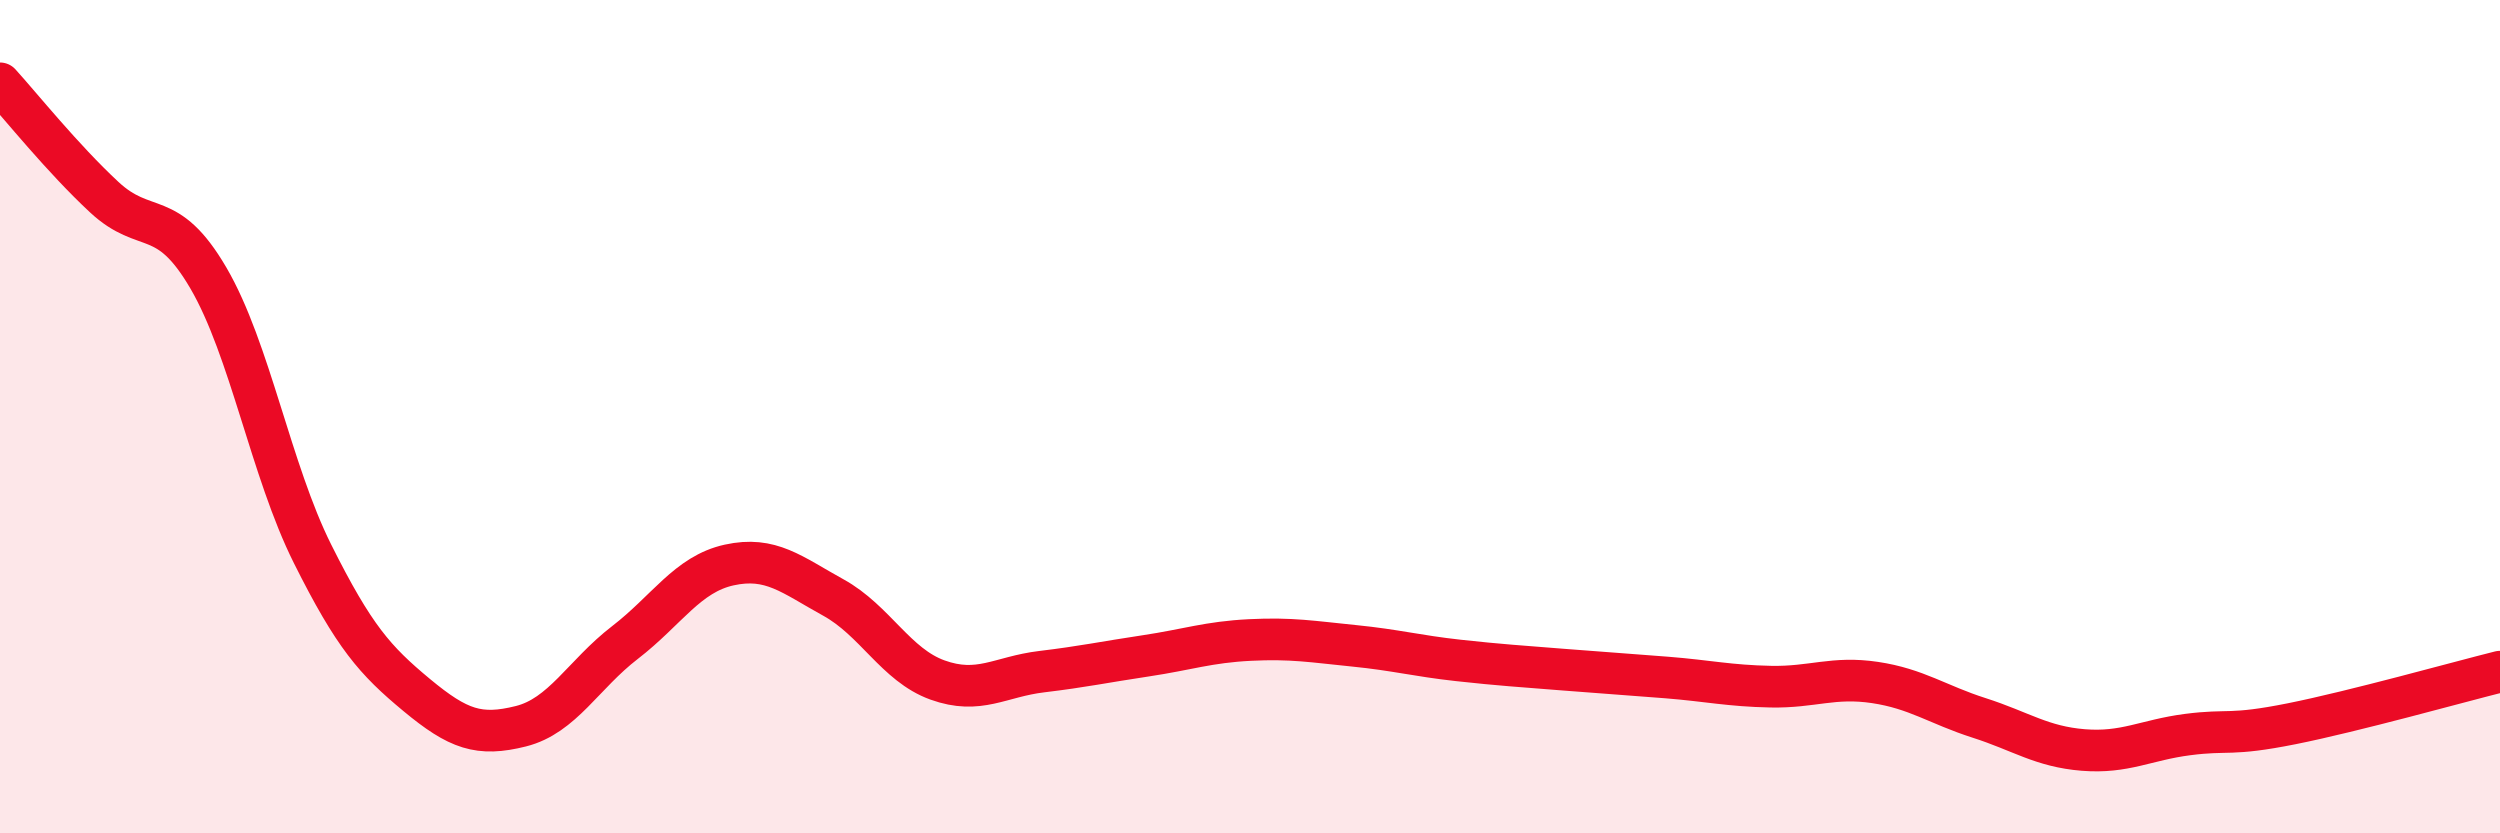
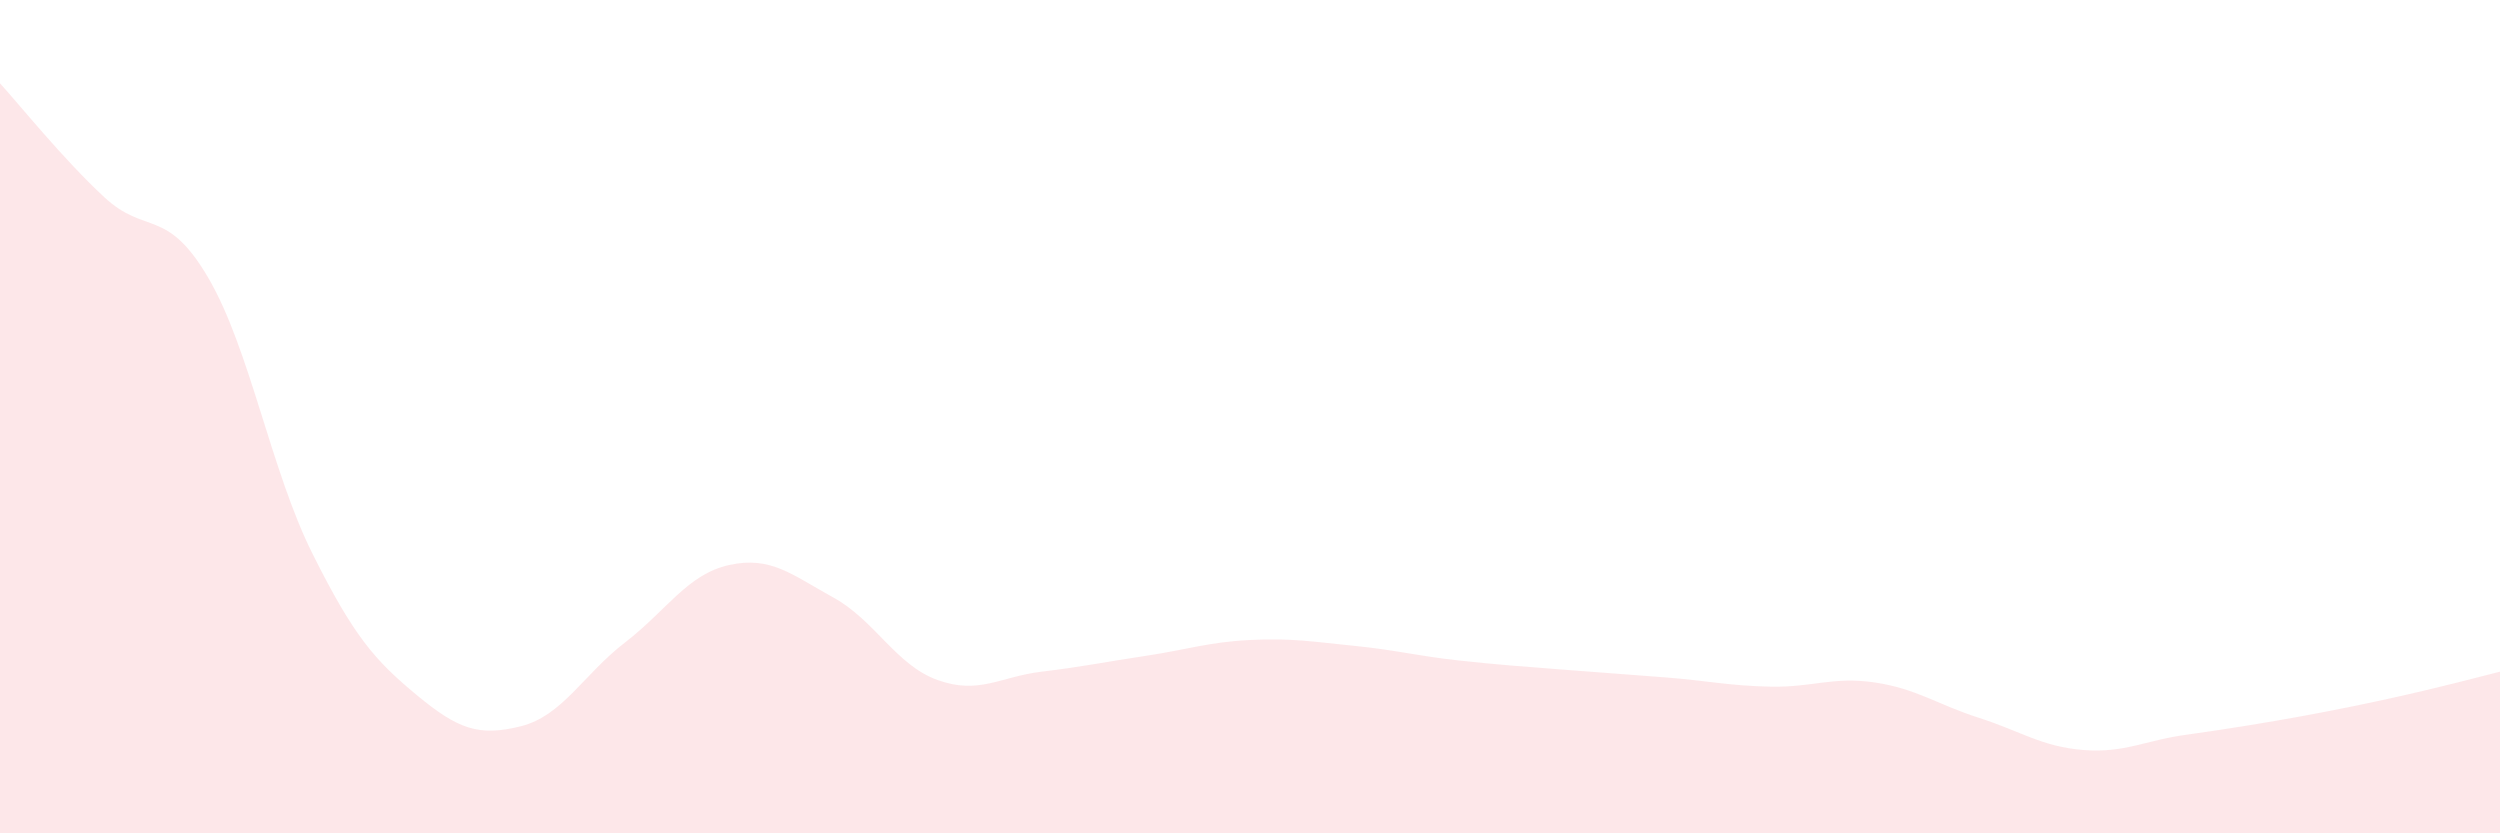
<svg xmlns="http://www.w3.org/2000/svg" width="60" height="20" viewBox="0 0 60 20">
-   <path d="M 0,2 C 0.5,2.55 1.5,3.8 2.5,4.73 C 3.5,5.66 4,4.96 5,6.67 C 6,8.38 6.5,11.29 7.5,13.29 C 8.5,15.29 9,15.85 10,16.68 C 11,17.51 11.5,17.68 12.5,17.43 C 13.5,17.18 14,16.19 15,15.42 C 16,14.65 16.5,13.78 17.5,13.56 C 18.5,13.34 19,13.79 20,14.34 C 21,14.89 21.5,15.96 22.5,16.32 C 23.5,16.68 24,16.24 25,16.12 C 26,16 26.5,15.89 27.5,15.74 C 28.5,15.59 29,15.41 30,15.36 C 31,15.31 31.5,15.4 32.5,15.5 C 33.5,15.6 34,15.74 35,15.85 C 36,15.96 36.5,15.99 37.5,16.07 C 38.5,16.15 39,16.18 40,16.26 C 41,16.34 41.5,16.46 42.5,16.48 C 43.5,16.5 44,16.23 45,16.38 C 46,16.53 46.5,16.91 47.5,17.23 C 48.5,17.55 49,17.92 50,18 C 51,18.08 51.5,17.76 52.5,17.63 C 53.5,17.5 53.5,17.67 55,17.37 C 56.5,17.07 59,16.37 60,16.12L60 20L0 20Z" fill="#EB0A25" opacity="0.1" stroke-linecap="round" stroke-linejoin="round" />
-   <path d="M 0,2 C 0.5,2.55 1.5,3.8 2.5,4.73 C 3.5,5.66 4,4.96 5,6.67 C 6,8.38 6.5,11.29 7.5,13.29 C 8.5,15.29 9,15.85 10,16.68 C 11,17.51 11.5,17.68 12.5,17.43 C 13.5,17.18 14,16.19 15,15.42 C 16,14.65 16.5,13.78 17.5,13.56 C 18.5,13.34 19,13.79 20,14.34 C 21,14.89 21.5,15.96 22.5,16.32 C 23.5,16.68 24,16.24 25,16.12 C 26,16 26.5,15.89 27.5,15.74 C 28.5,15.59 29,15.41 30,15.36 C 31,15.31 31.5,15.4 32.5,15.5 C 33.5,15.6 34,15.74 35,15.85 C 36,15.96 36.5,15.99 37.5,16.07 C 38.5,16.15 39,16.18 40,16.26 C 41,16.34 41.5,16.46 42.5,16.48 C 43.5,16.5 44,16.23 45,16.38 C 46,16.53 46.5,16.91 47.5,17.23 C 48.5,17.55 49,17.92 50,18 C 51,18.08 51.5,17.76 52.5,17.63 C 53.5,17.5 53.5,17.67 55,17.37 C 56.5,17.07 59,16.37 60,16.12" stroke="#EB0A25" stroke-width="1" fill="none" stroke-linecap="round" stroke-linejoin="round" />
+   <path d="M 0,2 C 0.5,2.55 1.5,3.8 2.5,4.73 C 3.5,5.66 4,4.96 5,6.67 C 6,8.38 6.5,11.29 7.5,13.29 C 8.5,15.29 9,15.85 10,16.68 C 11,17.51 11.5,17.68 12.5,17.43 C 13.5,17.18 14,16.19 15,15.42 C 16,14.65 16.5,13.78 17.5,13.56 C 18.5,13.34 19,13.79 20,14.34 C 21,14.89 21.5,15.96 22.5,16.32 C 23.5,16.68 24,16.24 25,16.12 C 26,16 26.5,15.89 27.5,15.74 C 28.5,15.59 29,15.41 30,15.36 C 31,15.31 31.5,15.4 32.5,15.5 C 33.5,15.6 34,15.74 35,15.85 C 36,15.96 36.5,15.99 37.5,16.07 C 38.5,16.15 39,16.18 40,16.26 C 41,16.34 41.5,16.46 42.5,16.48 C 43.5,16.5 44,16.23 45,16.38 C 46,16.53 46.5,16.91 47.5,17.23 C 48.5,17.55 49,17.92 50,18 C 51,18.08 51.5,17.76 52.5,17.63 C 56.5,17.07 59,16.37 60,16.12L60 20L0 20Z" fill="#EB0A25" opacity="0.1" stroke-linecap="round" stroke-linejoin="round" />
</svg>